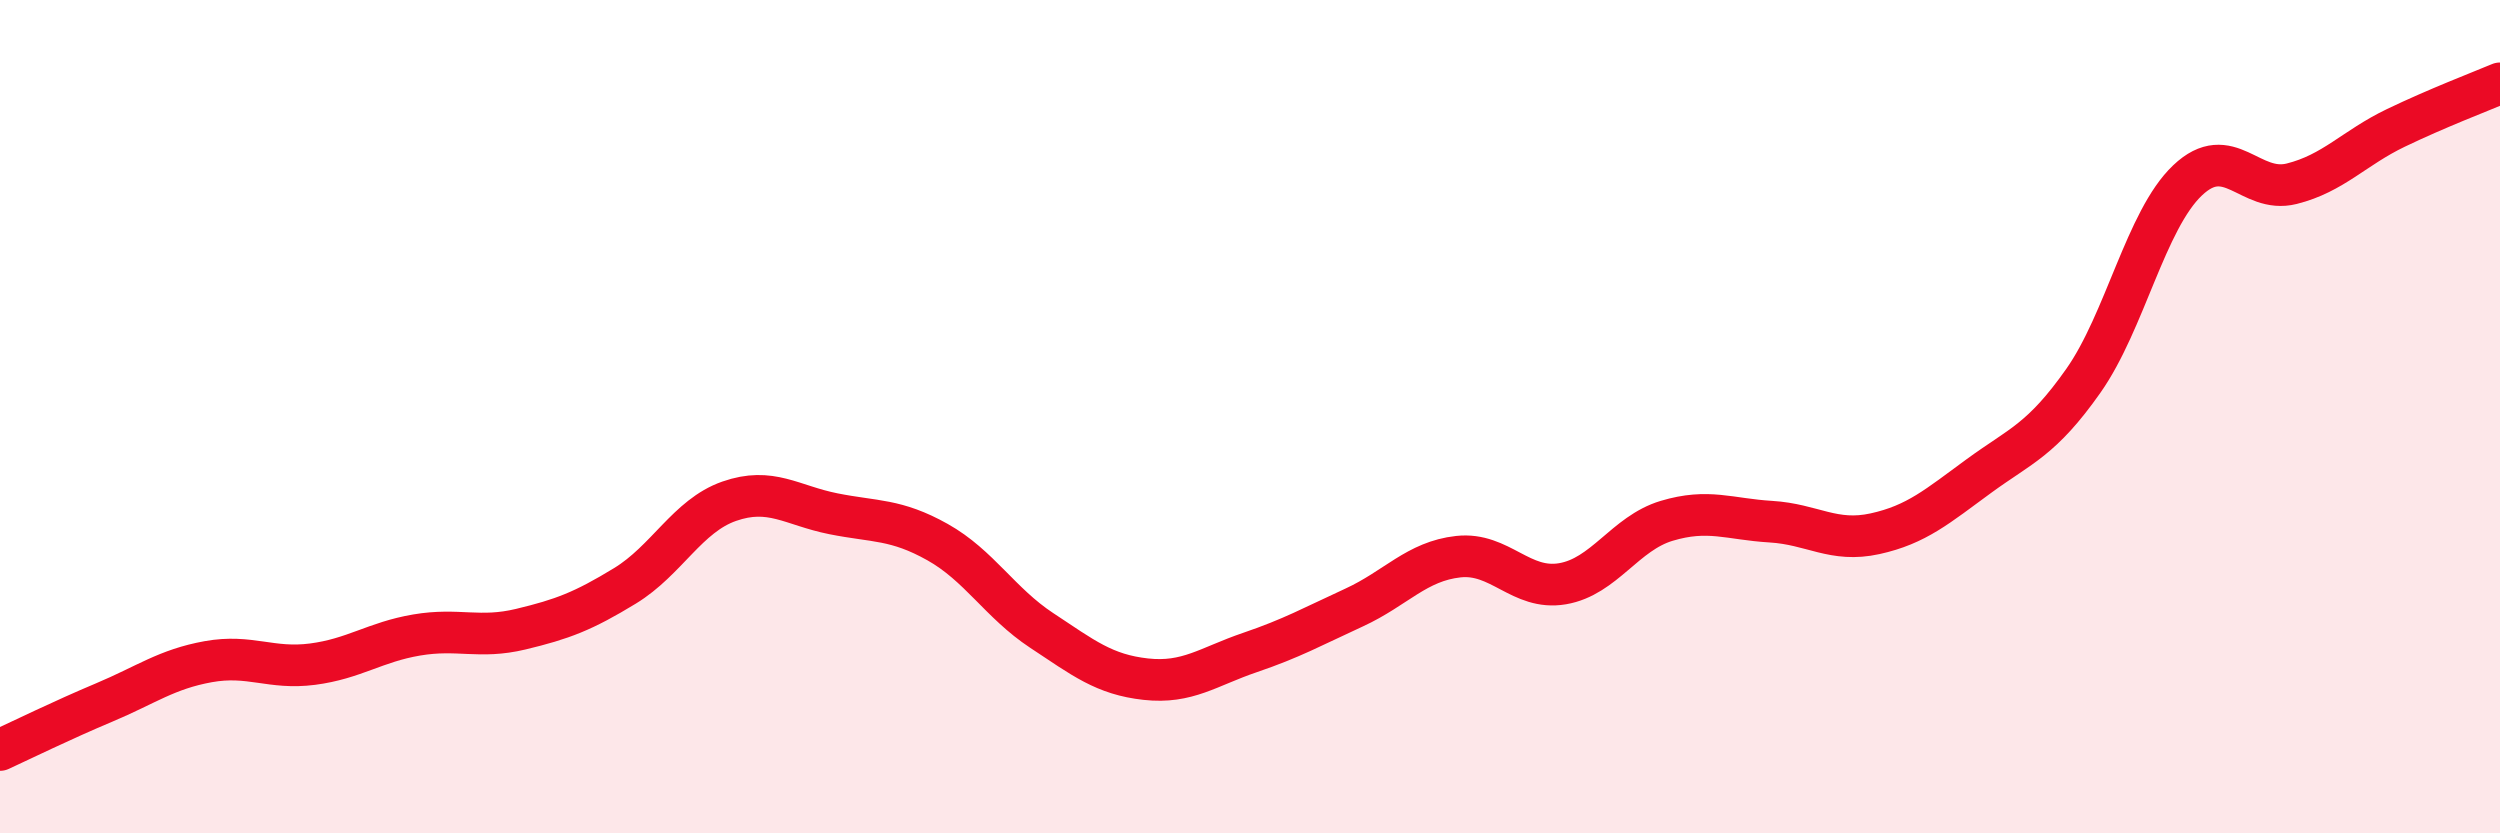
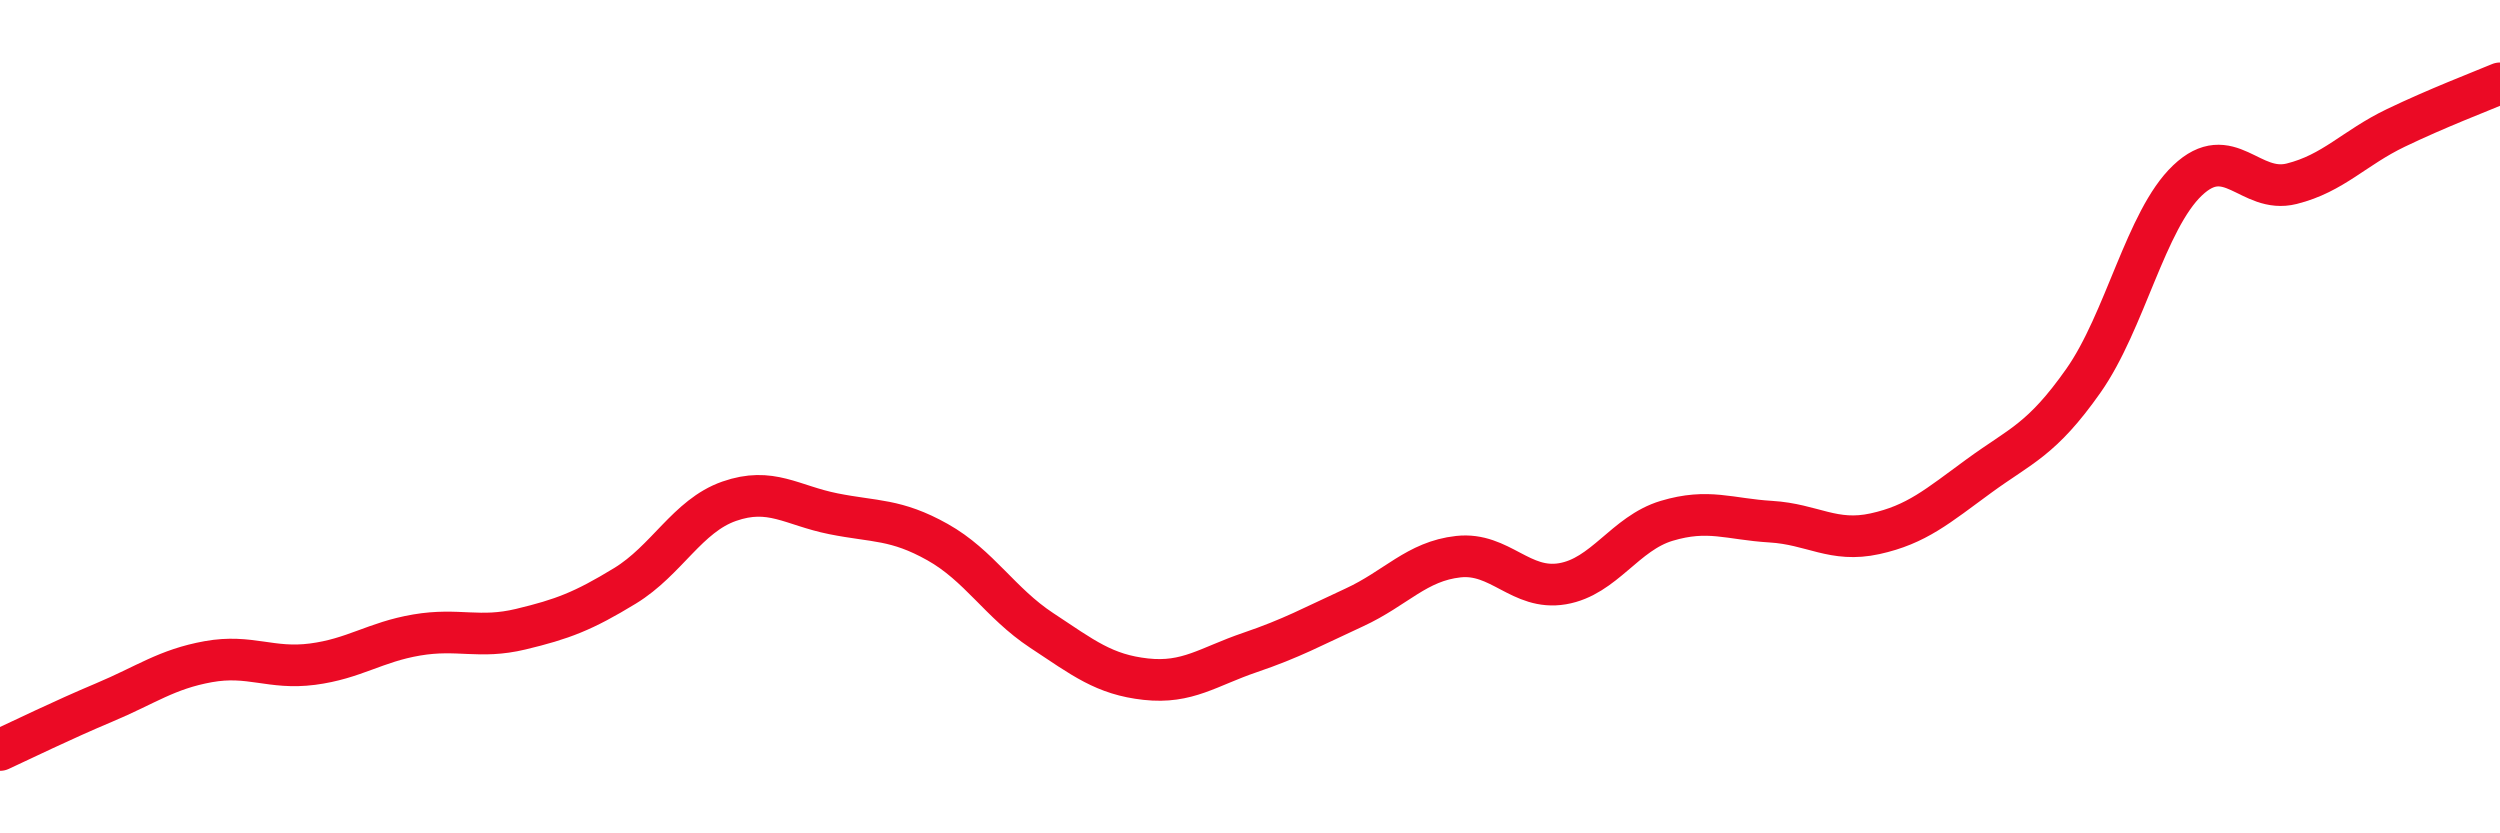
<svg xmlns="http://www.w3.org/2000/svg" width="60" height="20" viewBox="0 0 60 20">
-   <path d="M 0,18 C 0.5,17.77 1.5,17.28 2.5,16.86 C 3.5,16.44 4,16.06 5,15.88 C 6,15.7 6.5,16.07 7.5,15.94 C 8.5,15.81 9,15.41 10,15.24 C 11,15.07 11.5,15.34 12.5,15.1 C 13.5,14.86 14,14.67 15,14.06 C 16,13.45 16.5,12.38 17.5,12.03 C 18.5,11.68 19,12.13 20,12.33 C 21,12.53 21.5,12.45 22.5,13.01 C 23.5,13.57 24,14.47 25,15.13 C 26,15.79 26.5,16.19 27.5,16.3 C 28.5,16.41 29,16 30,15.66 C 31,15.32 31.5,15.04 32.5,14.58 C 33.5,14.12 34,13.47 35,13.36 C 36,13.25 36.5,14.18 37.5,14.01 C 38.5,13.84 39,12.8 40,12.5 C 41,12.2 41.5,12.46 42.5,12.52 C 43.5,12.58 44,13.03 45,12.81 C 46,12.59 46.5,12.15 47.5,11.42 C 48.5,10.69 49,10.56 50,9.14 C 51,7.72 51.5,5.28 52.5,4.33 C 53.5,3.38 54,4.66 55,4.41 C 56,4.16 56.5,3.55 57.5,3.07 C 58.5,2.59 59.5,2.21 60,2L60 20L0 20Z" fill="#EB0A25" opacity="0.1" stroke-linecap="round" stroke-linejoin="round" />
  <path d="M 0,18 C 0.5,17.77 1.5,17.28 2.5,16.86 C 3.5,16.44 4,16.06 5,15.88 C 6,15.7 6.5,16.07 7.5,15.94 C 8.5,15.81 9,15.41 10,15.24 C 11,15.07 11.5,15.34 12.5,15.1 C 13.5,14.86 14,14.67 15,14.06 C 16,13.45 16.5,12.38 17.5,12.03 C 18.5,11.68 19,12.13 20,12.33 C 21,12.53 21.5,12.45 22.5,13.01 C 23.5,13.57 24,14.47 25,15.13 C 26,15.79 26.5,16.19 27.5,16.3 C 28.5,16.41 29,16 30,15.66 C 31,15.32 31.5,15.04 32.5,14.58 C 33.5,14.12 34,13.47 35,13.36 C 36,13.25 36.5,14.18 37.5,14.01 C 38.5,13.84 39,12.8 40,12.5 C 41,12.2 41.5,12.46 42.5,12.52 C 43.5,12.58 44,13.03 45,12.81 C 46,12.59 46.5,12.15 47.5,11.42 C 48.5,10.69 49,10.56 50,9.14 C 51,7.72 51.5,5.28 52.5,4.33 C 53.5,3.38 54,4.66 55,4.41 C 56,4.16 56.5,3.55 57.5,3.07 C 58.5,2.59 59.5,2.21 60,2" stroke="#EB0A25" stroke-width="1" fill="none" stroke-linecap="round" stroke-linejoin="round" />
</svg>